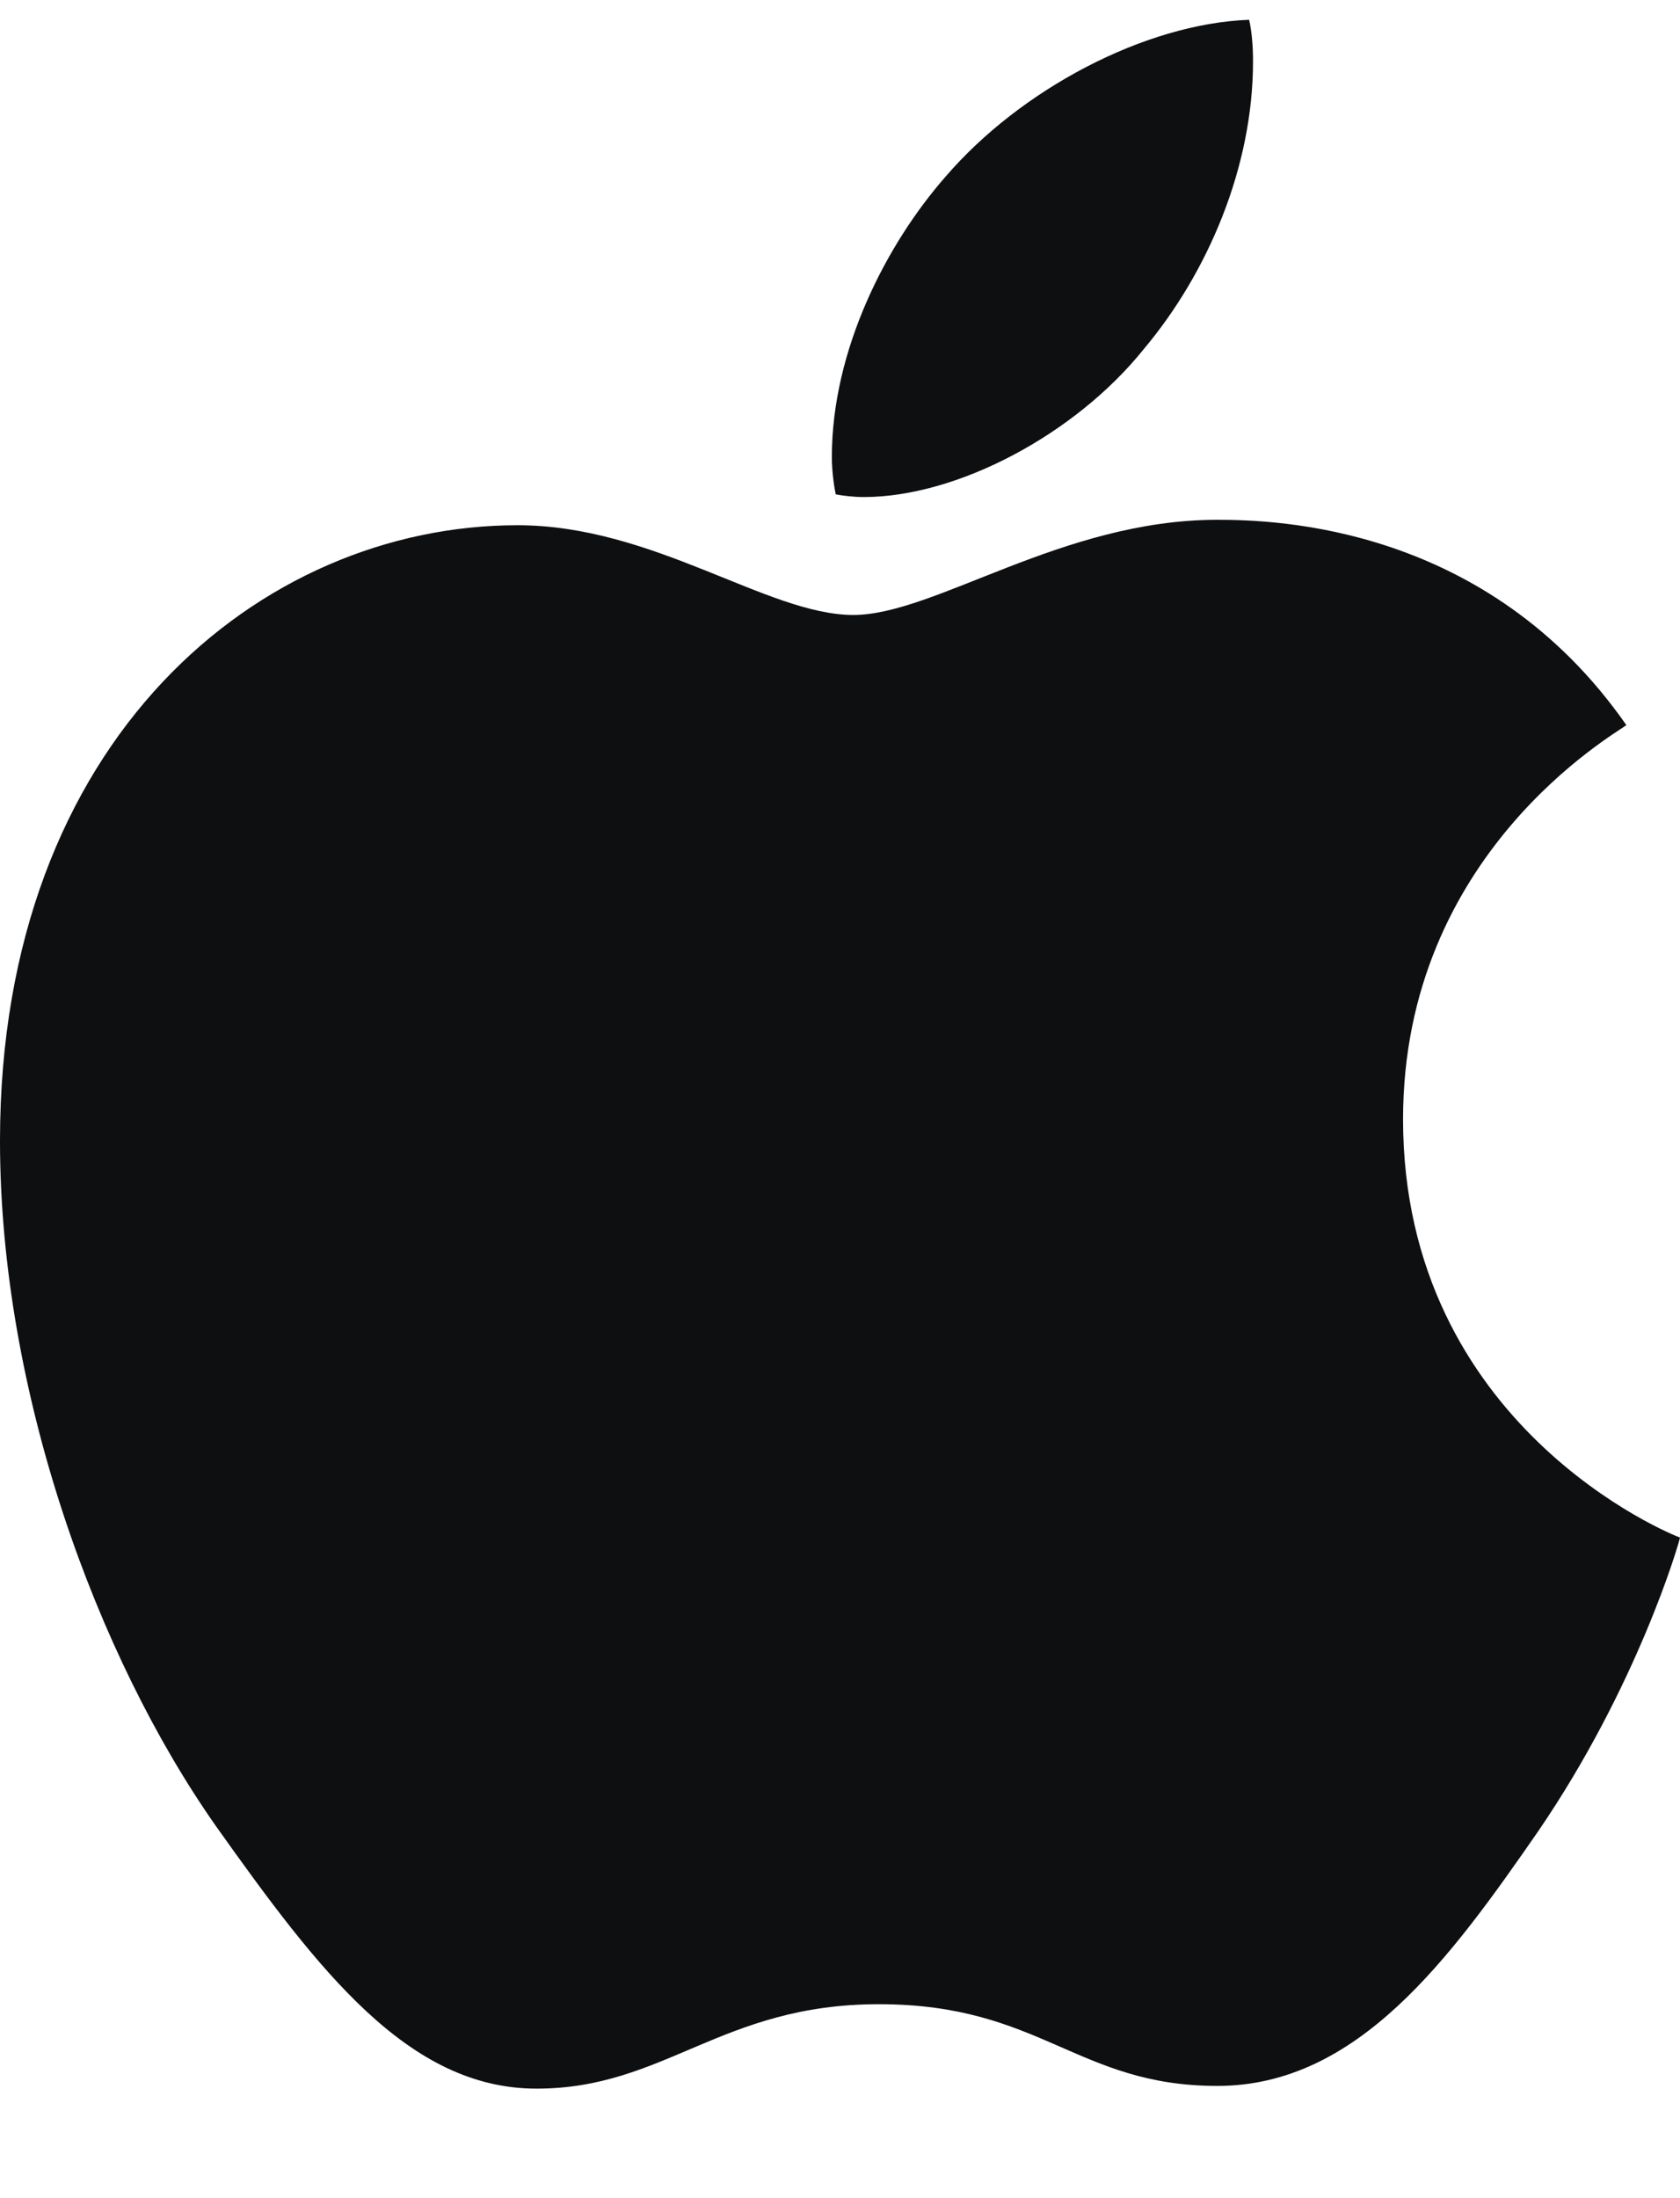
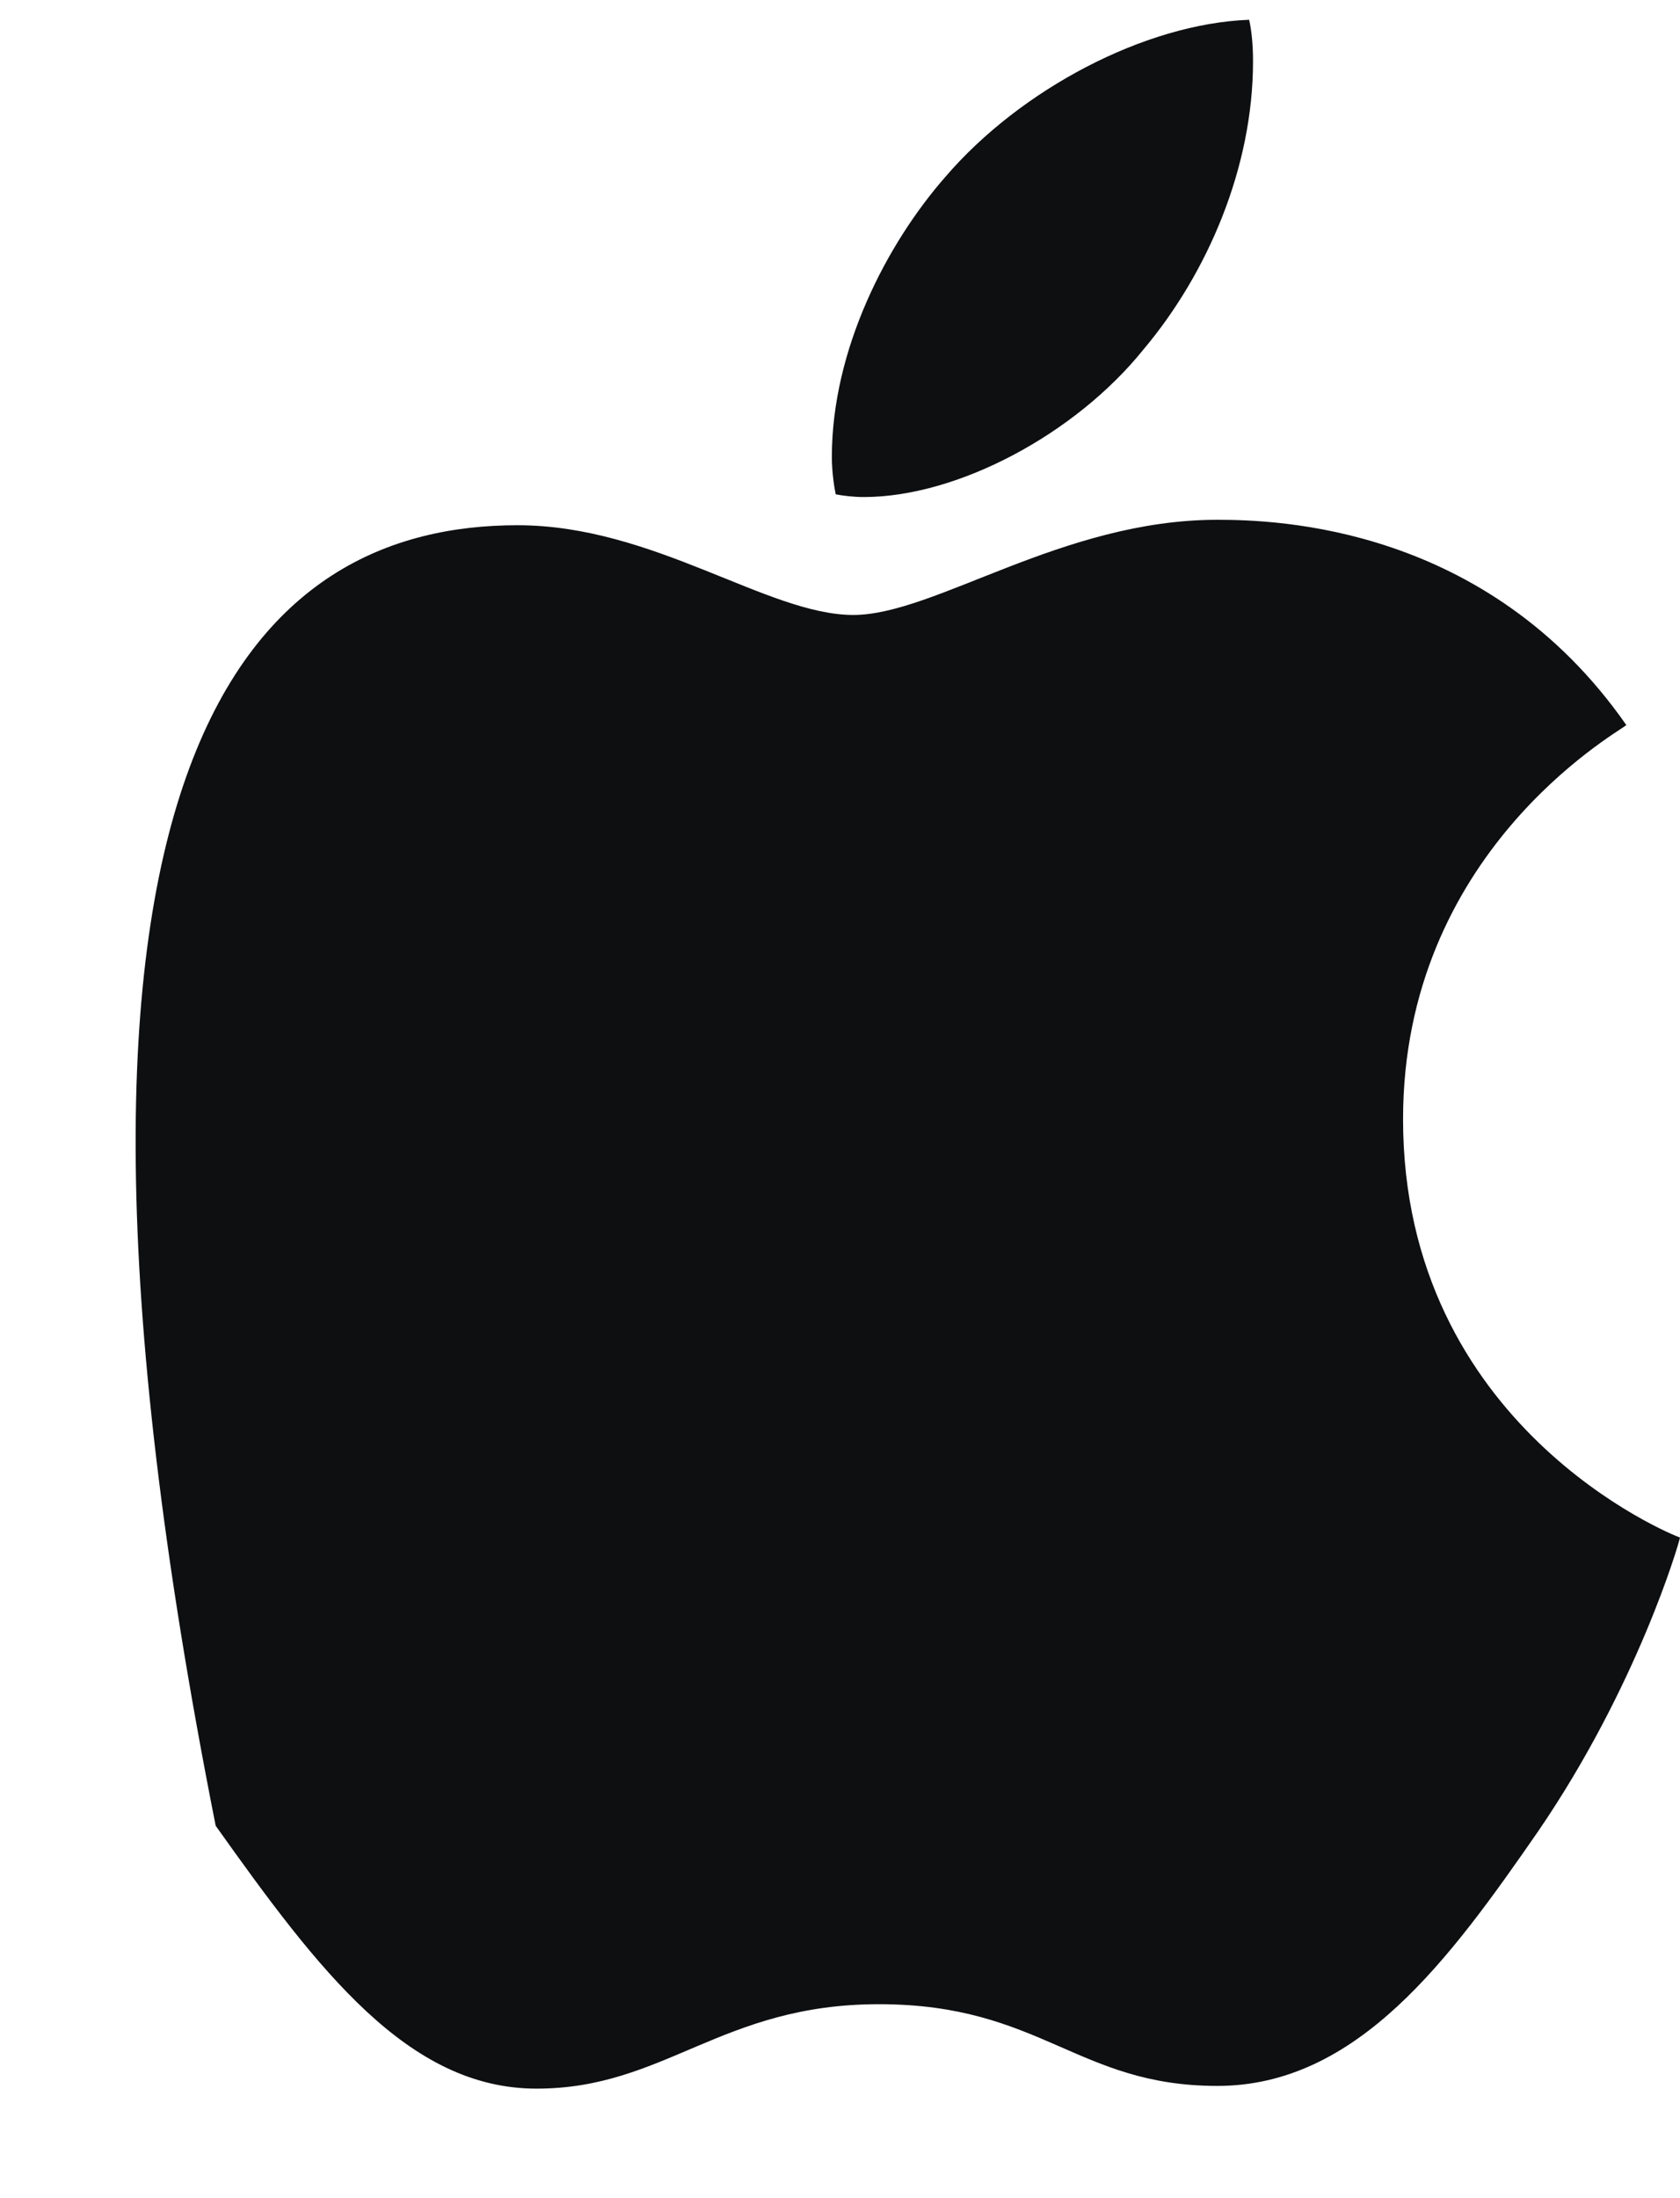
<svg xmlns="http://www.w3.org/2000/svg" width="13" height="17" viewBox="0 0 13 17" fill="none">
-   <path d="M12.585 5.608C12.492 5.68 10.857 6.603 10.857 8.656C10.857 11.03 12.938 11.871 13 11.891C12.99 11.943 12.669 13.042 11.903 14.162C11.22 15.148 10.506 16.132 9.42 16.132C8.334 16.132 8.055 15.5 6.801 15.5C5.579 15.5 5.145 16.153 4.152 16.153C3.159 16.153 2.466 15.241 1.669 14.12C0.746 12.805 0 10.762 0 8.822C0 5.712 2.018 4.062 4.005 4.062C5.06 4.062 5.94 4.756 6.603 4.756C7.234 4.756 8.217 4.02 9.418 4.02C9.873 4.02 11.508 4.062 12.585 5.608ZM8.848 2.703C9.345 2.113 9.696 1.294 9.696 0.474C9.696 0.361 9.687 0.245 9.666 0.153C8.858 0.183 7.896 0.692 7.317 1.366C6.862 1.884 6.437 2.703 6.437 3.534C6.437 3.659 6.458 3.783 6.467 3.823C6.518 3.833 6.601 3.844 6.684 3.844C7.409 3.844 8.321 3.358 8.848 2.703Z" fill="#0E0F11" />
+   <path d="M12.585 5.608C12.492 5.68 10.857 6.603 10.857 8.656C10.857 11.03 12.938 11.871 13 11.891C12.99 11.943 12.669 13.042 11.903 14.162C11.22 15.148 10.506 16.132 9.42 16.132C8.334 16.132 8.055 15.5 6.801 15.5C5.579 15.5 5.145 16.153 4.152 16.153C3.159 16.153 2.466 15.241 1.669 14.12C0 5.712 2.018 4.062 4.005 4.062C5.06 4.062 5.94 4.756 6.603 4.756C7.234 4.756 8.217 4.02 9.418 4.02C9.873 4.02 11.508 4.062 12.585 5.608ZM8.848 2.703C9.345 2.113 9.696 1.294 9.696 0.474C9.696 0.361 9.687 0.245 9.666 0.153C8.858 0.183 7.896 0.692 7.317 1.366C6.862 1.884 6.437 2.703 6.437 3.534C6.437 3.659 6.458 3.783 6.467 3.823C6.518 3.833 6.601 3.844 6.684 3.844C7.409 3.844 8.321 3.358 8.848 2.703Z" fill="#0E0F11" />
</svg>